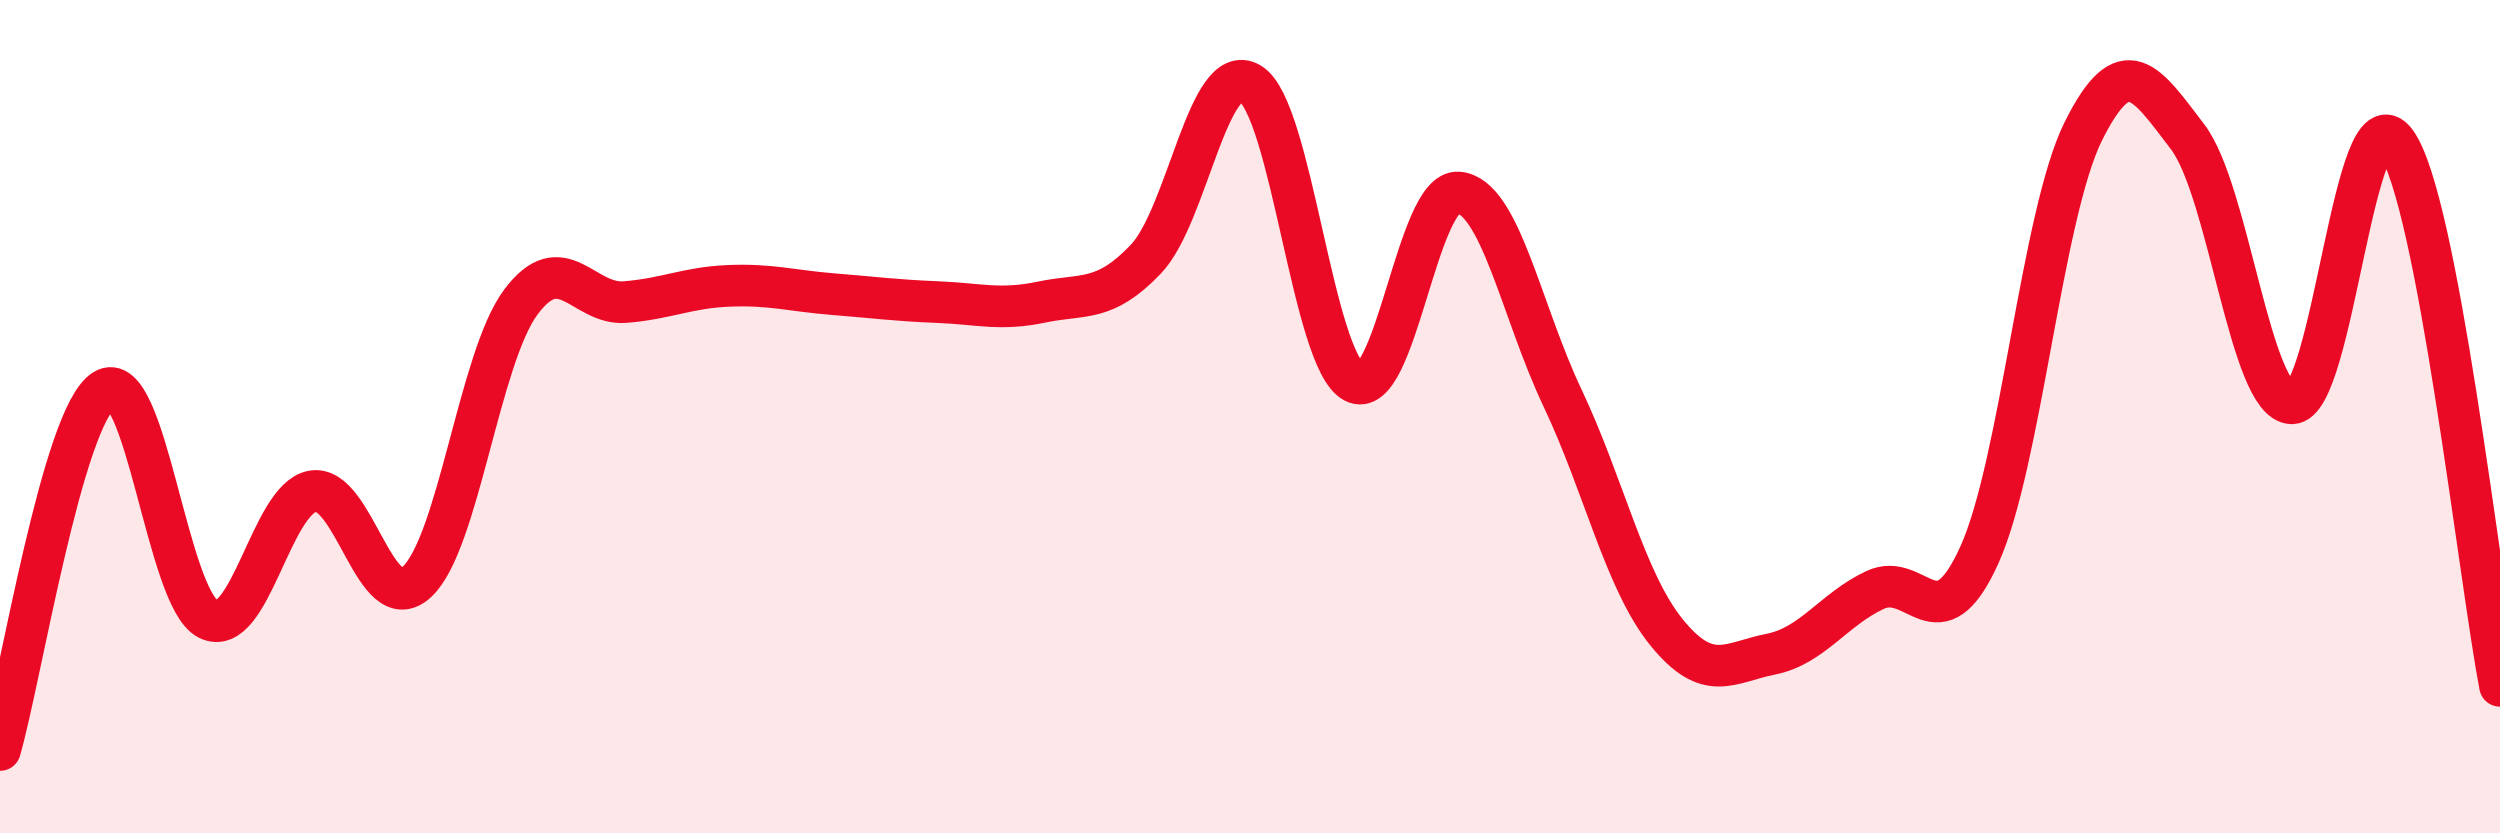
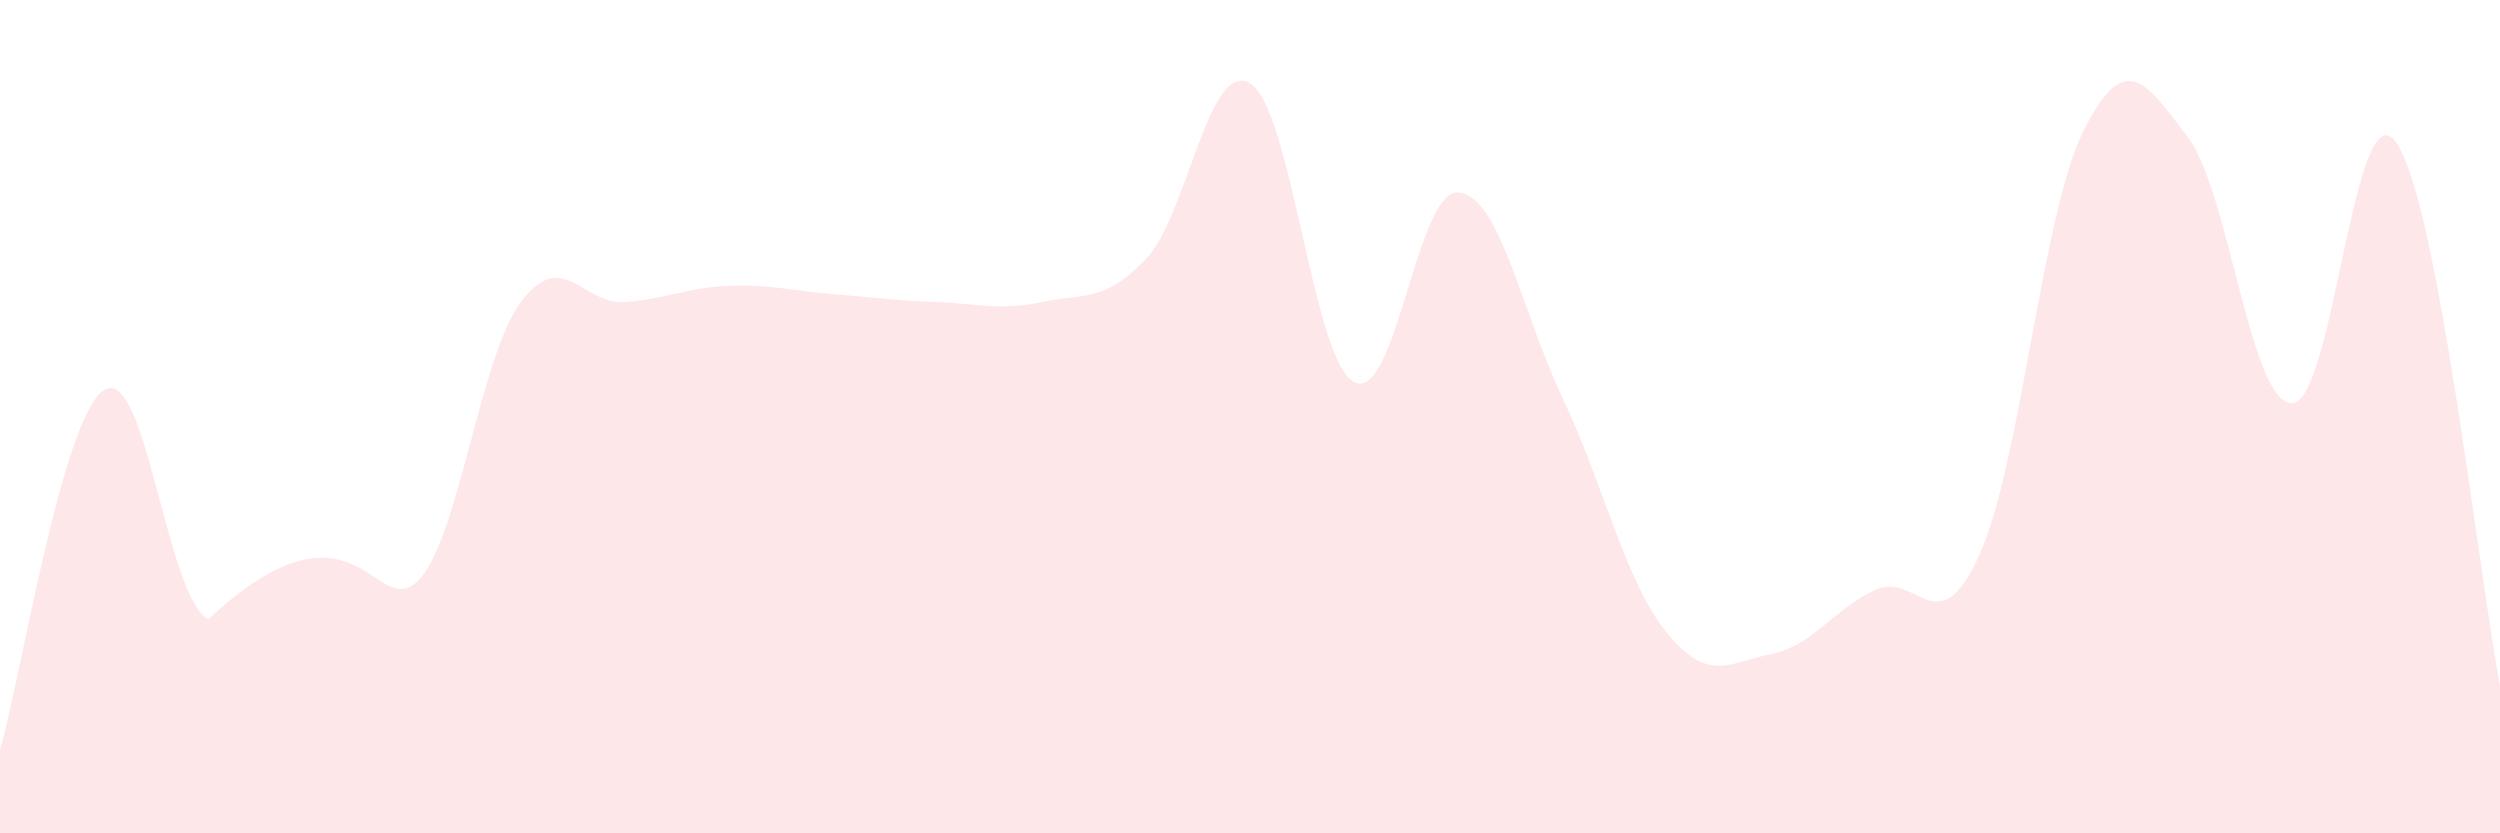
<svg xmlns="http://www.w3.org/2000/svg" width="60" height="20" viewBox="0 0 60 20">
-   <path d="M 0,18 C 0.5,16.27 1.5,9.99 2.5,9.36 C 3.5,8.73 4,14.37 5,14.86 C 6,15.35 6.5,11.97 7.5,11.79 C 8.5,11.61 9,14.88 10,13.97 C 11,13.06 11.5,8.59 12.5,7.25 C 13.5,5.91 14,7.33 15,7.25 C 16,7.17 16.5,6.9 17.5,6.86 C 18.5,6.82 19,6.98 20,7.06 C 21,7.14 21.5,7.21 22.5,7.25 C 23.5,7.29 24,7.46 25,7.25 C 26,7.04 26.5,7.27 27.5,6.22 C 28.5,5.17 29,1.41 30,2 C 31,2.59 31.5,8.65 32.5,9.17 C 33.5,9.69 34,4.54 35,4.62 C 36,4.7 36.5,7.44 37.5,9.55 C 38.5,11.66 39,13.95 40,15.18 C 41,16.41 41.5,15.9 42.5,15.7 C 43.5,15.5 44,14.63 45,14.16 C 46,13.69 46.5,15.53 47.5,13.33 C 48.5,11.13 49,5.16 50,3.15 C 51,1.14 51.5,1.97 52.5,3.28 C 53.5,4.59 54,9.65 55,9.68 C 56,9.71 56.5,2.05 57.5,3.41 C 58.5,4.77 59.5,13.85 60,16.46L60 20L0 20Z" fill="#EB0A25" opacity="0.1" stroke-linecap="round" stroke-linejoin="round" />
-   <path d="M 0,18 C 0.5,16.27 1.5,9.99 2.5,9.36 C 3.5,8.73 4,14.37 5,14.86 C 6,15.35 6.5,11.97 7.5,11.79 C 8.5,11.61 9,14.88 10,13.97 C 11,13.06 11.5,8.59 12.5,7.25 C 13.5,5.91 14,7.33 15,7.25 C 16,7.17 16.5,6.9 17.5,6.86 C 18.5,6.82 19,6.98 20,7.06 C 21,7.14 21.5,7.21 22.5,7.25 C 23.5,7.29 24,7.46 25,7.25 C 26,7.04 26.5,7.27 27.5,6.22 C 28.5,5.17 29,1.41 30,2 C 31,2.59 31.5,8.65 32.5,9.17 C 33.5,9.69 34,4.54 35,4.62 C 36,4.7 36.5,7.44 37.5,9.55 C 38.5,11.66 39,13.95 40,15.18 C 41,16.41 41.5,15.9 42.5,15.7 C 43.5,15.5 44,14.63 45,14.16 C 46,13.69 46.5,15.53 47.5,13.33 C 48.5,11.13 49,5.16 50,3.15 C 51,1.14 51.5,1.97 52.5,3.28 C 53.5,4.59 54,9.65 55,9.68 C 56,9.71 56.5,2.05 57.5,3.41 C 58.5,4.77 59.5,13.85 60,16.46" stroke="#EB0A25" stroke-width="1" fill="none" stroke-linecap="round" stroke-linejoin="round" />
+   <path d="M 0,18 C 0.5,16.27 1.5,9.99 2.5,9.36 C 3.5,8.73 4,14.37 5,14.86 C 8.5,11.61 9,14.88 10,13.97 C 11,13.06 11.5,8.59 12.5,7.25 C 13.5,5.91 14,7.33 15,7.25 C 16,7.17 16.5,6.9 17.5,6.86 C 18.5,6.82 19,6.98 20,7.06 C 21,7.14 21.5,7.21 22.5,7.25 C 23.5,7.29 24,7.46 25,7.25 C 26,7.04 26.5,7.27 27.5,6.22 C 28.5,5.17 29,1.41 30,2 C 31,2.59 31.5,8.65 32.5,9.17 C 33.5,9.69 34,4.54 35,4.62 C 36,4.7 36.5,7.44 37.5,9.55 C 38.5,11.66 39,13.95 40,15.18 C 41,16.41 41.5,15.9 42.5,15.7 C 43.5,15.5 44,14.63 45,14.16 C 46,13.69 46.5,15.53 47.5,13.33 C 48.5,11.13 49,5.16 50,3.15 C 51,1.14 51.5,1.97 52.5,3.28 C 53.5,4.59 54,9.65 55,9.68 C 56,9.71 56.5,2.05 57.5,3.41 C 58.5,4.77 59.5,13.85 60,16.46L60 20L0 20Z" fill="#EB0A25" opacity="0.1" stroke-linecap="round" stroke-linejoin="round" />
</svg>